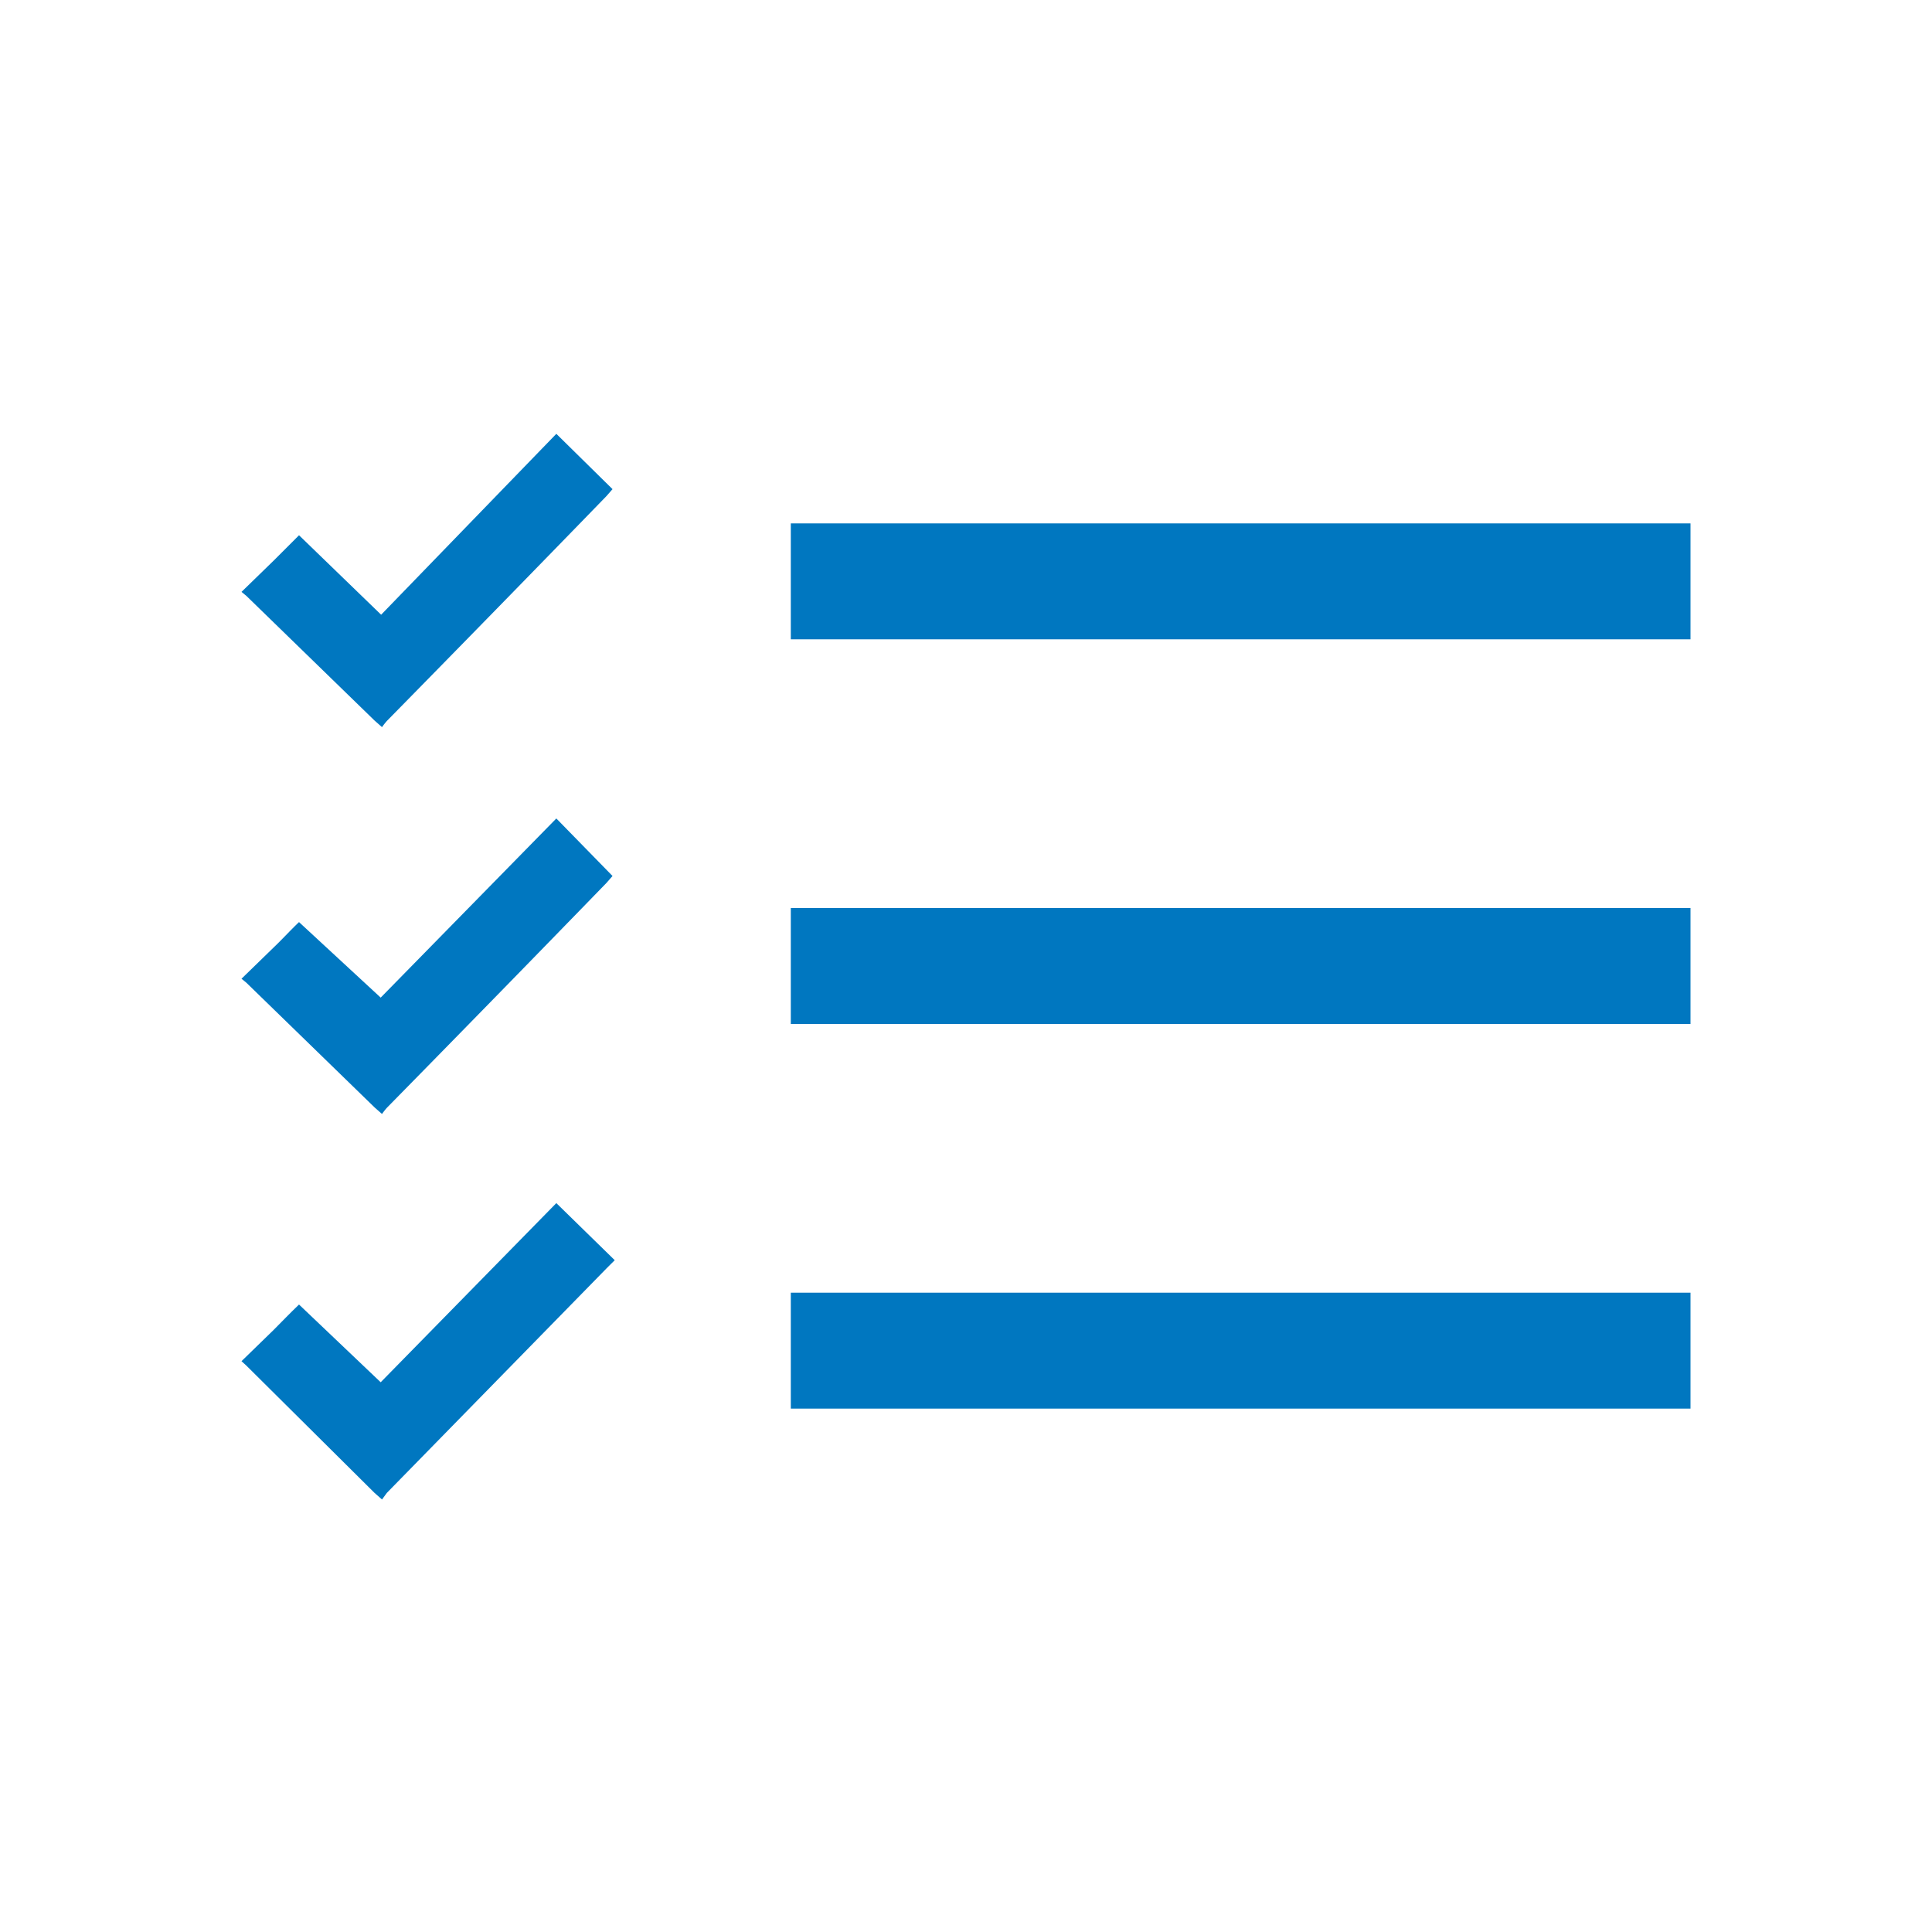
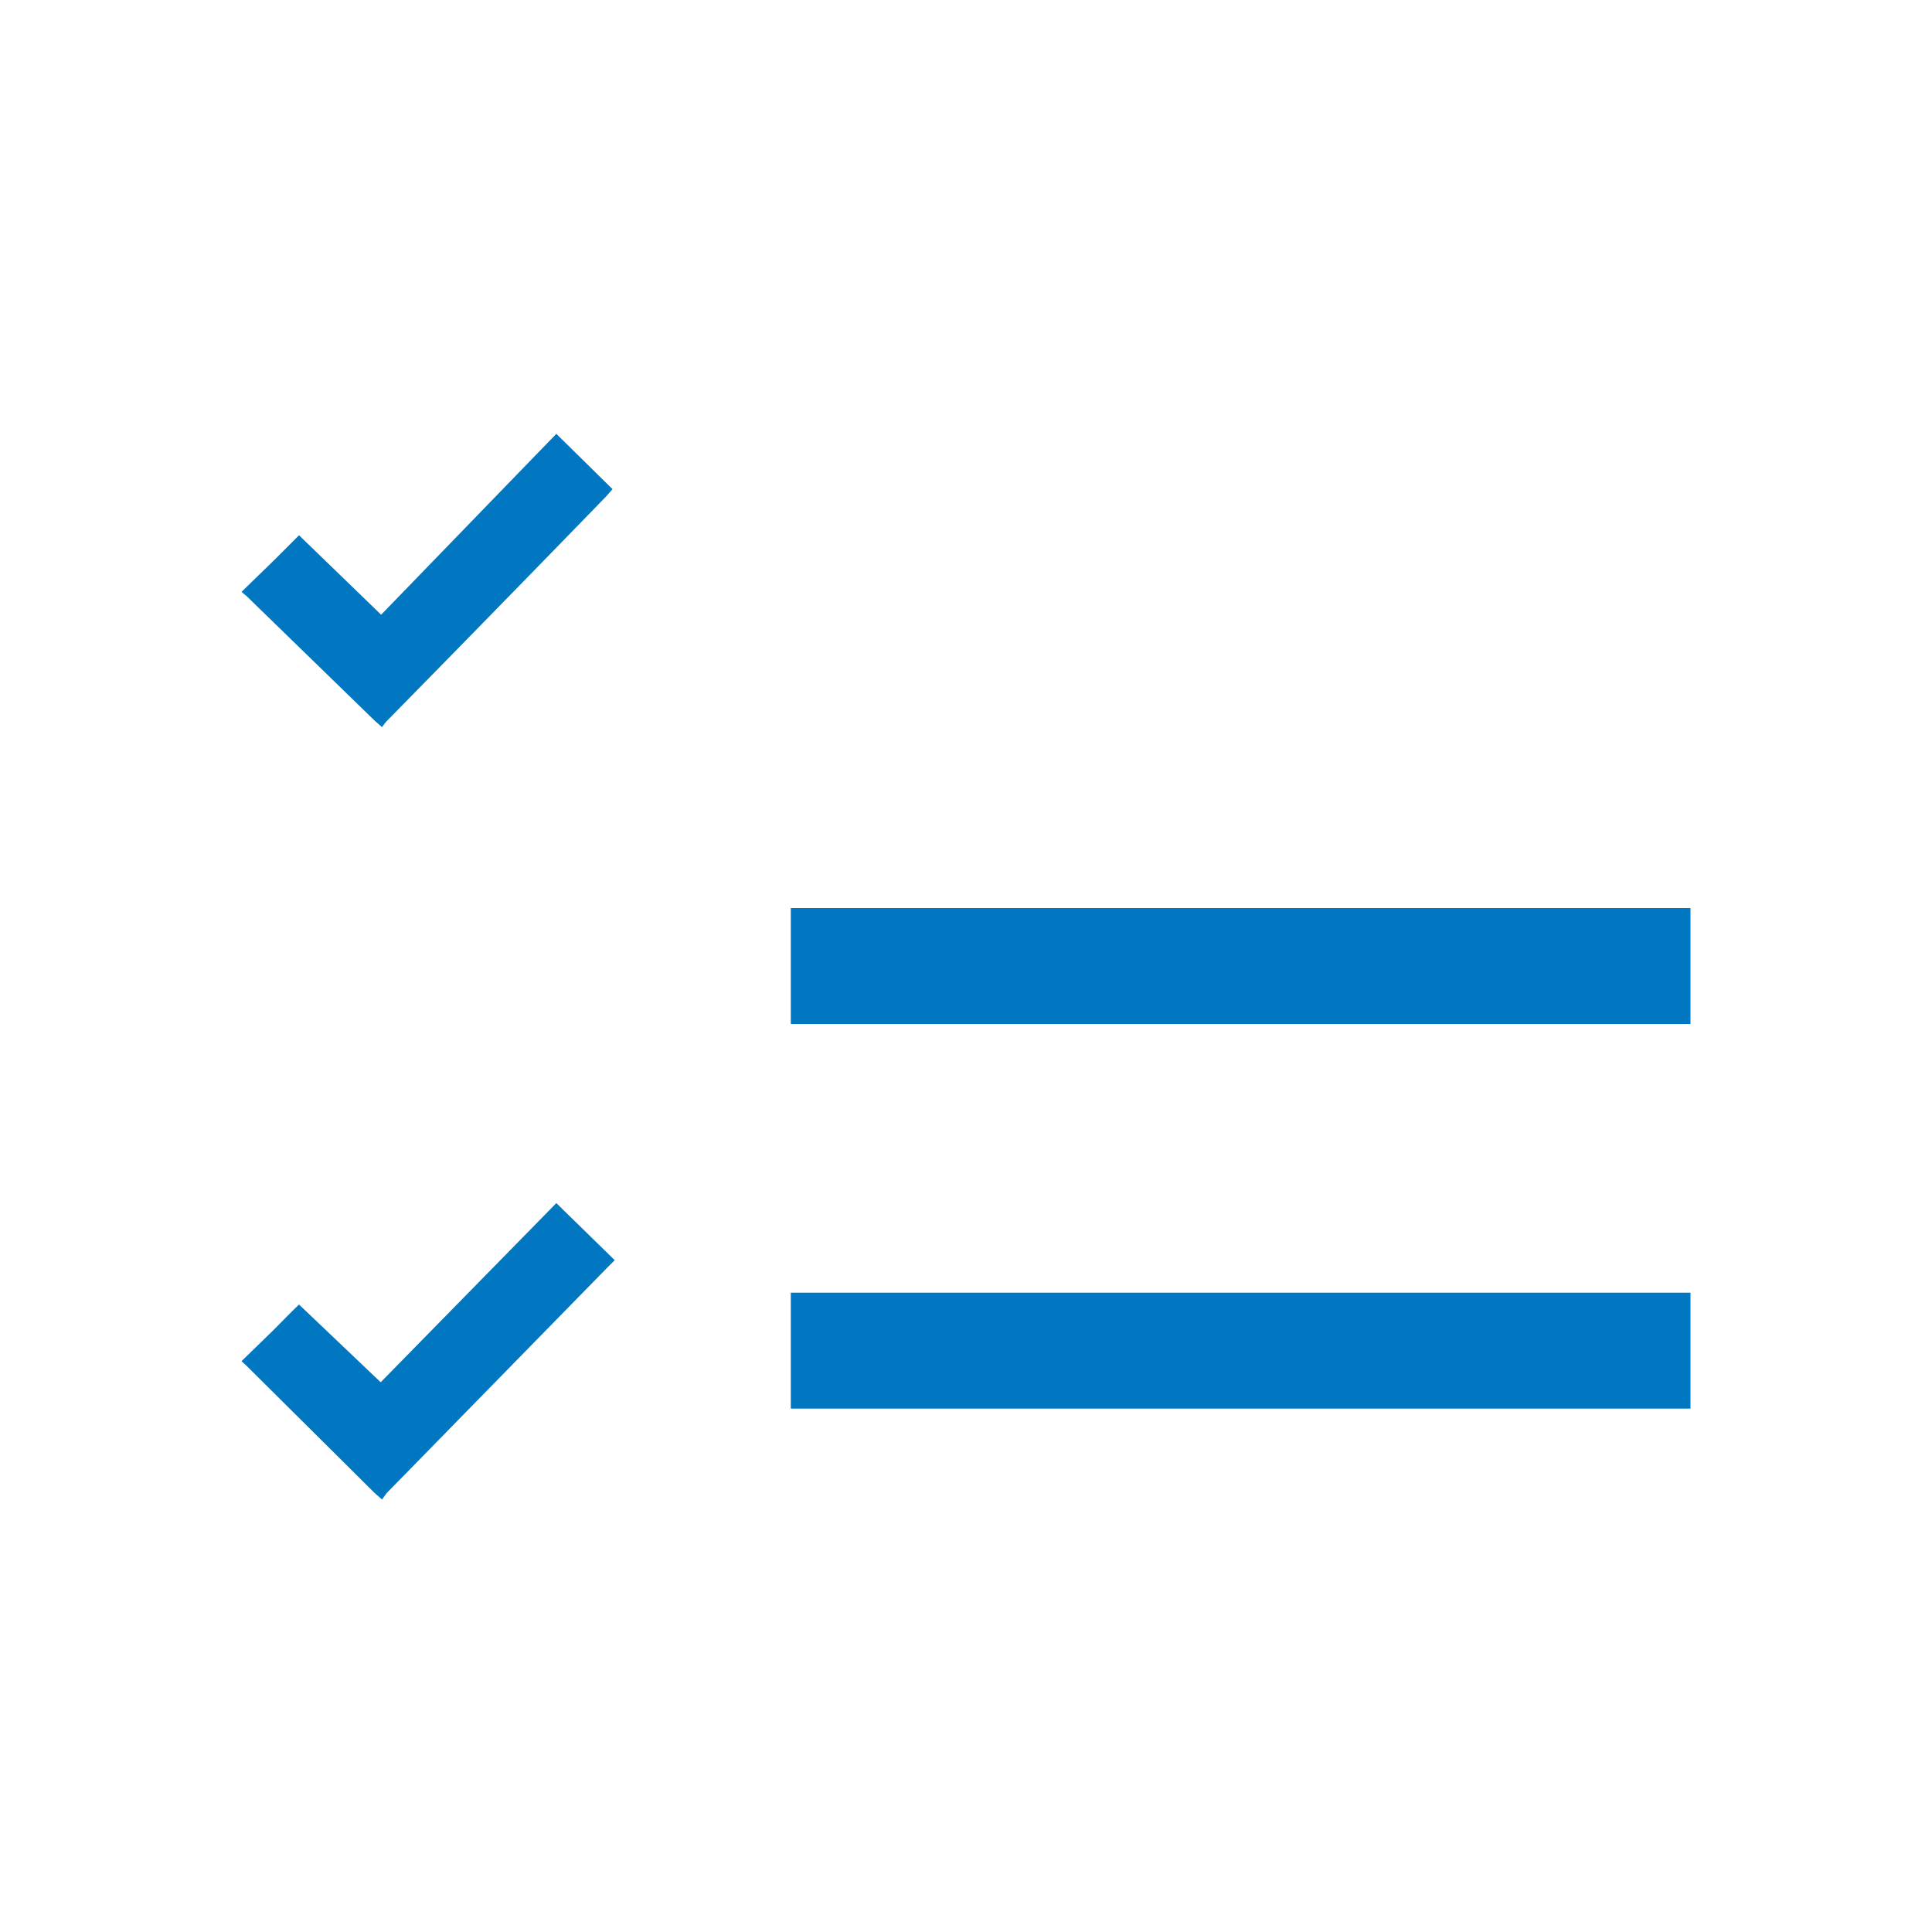
<svg xmlns="http://www.w3.org/2000/svg" viewBox="0 0 44 44">
  <g id="f8a4577c-054a-4209-b2fa-d324b0433b22" data-name="Layer 2">
    <g id="a083d305-eb69-45f4-8bb2-b391531298e0" data-name="frames">
-       <rect width="44" height="44" fill="none" />
-     </g>
+       </g>
    <g id="b58160ce-aea8-4157-b341-e8833da15635" data-name="Icons">
      <path d="M12.67,9.88,8.68,14,6.81,12.19l-.58.58-.73.71v0l.11.09,2.92,2.84.17.15a1.71,1.71,0,0,1,.11-.14c1.68-1.71,3.35-3.42,5-5.12l.14-.16Z" fill="#0077c0" />
-       <rect x="18.01" y="11.92" width="20.49" height="2.64" fill="#0077c0" />
-       <path d="M12.67,18.64l-4,4.08L6.81,21c-.21.2-.39.4-.58.58l-.73.71v0l.11.09,2.92,2.84.17.15a1.71,1.71,0,0,1,.11-.14c1.68-1.71,3.35-3.42,5-5.12l.14-.16Z" fill="#0077c0" />
      <rect x="18.01" y="20.68" width="20.49" height="2.64" fill="#0077c0" />
      <path d="M12.67,27.4l-4,4.08L6.81,29.71c-.21.2-.39.39-.58.58L5.5,31v0l.11.1L8.53,34l.17.15L8.81,34l5-5.11L14,28.7Z" fill="#0077c0" />
      <rect x="18.01" y="29.44" width="20.49" height="2.64" fill="#0077c0" />
    </g>
  </g>
</svg>